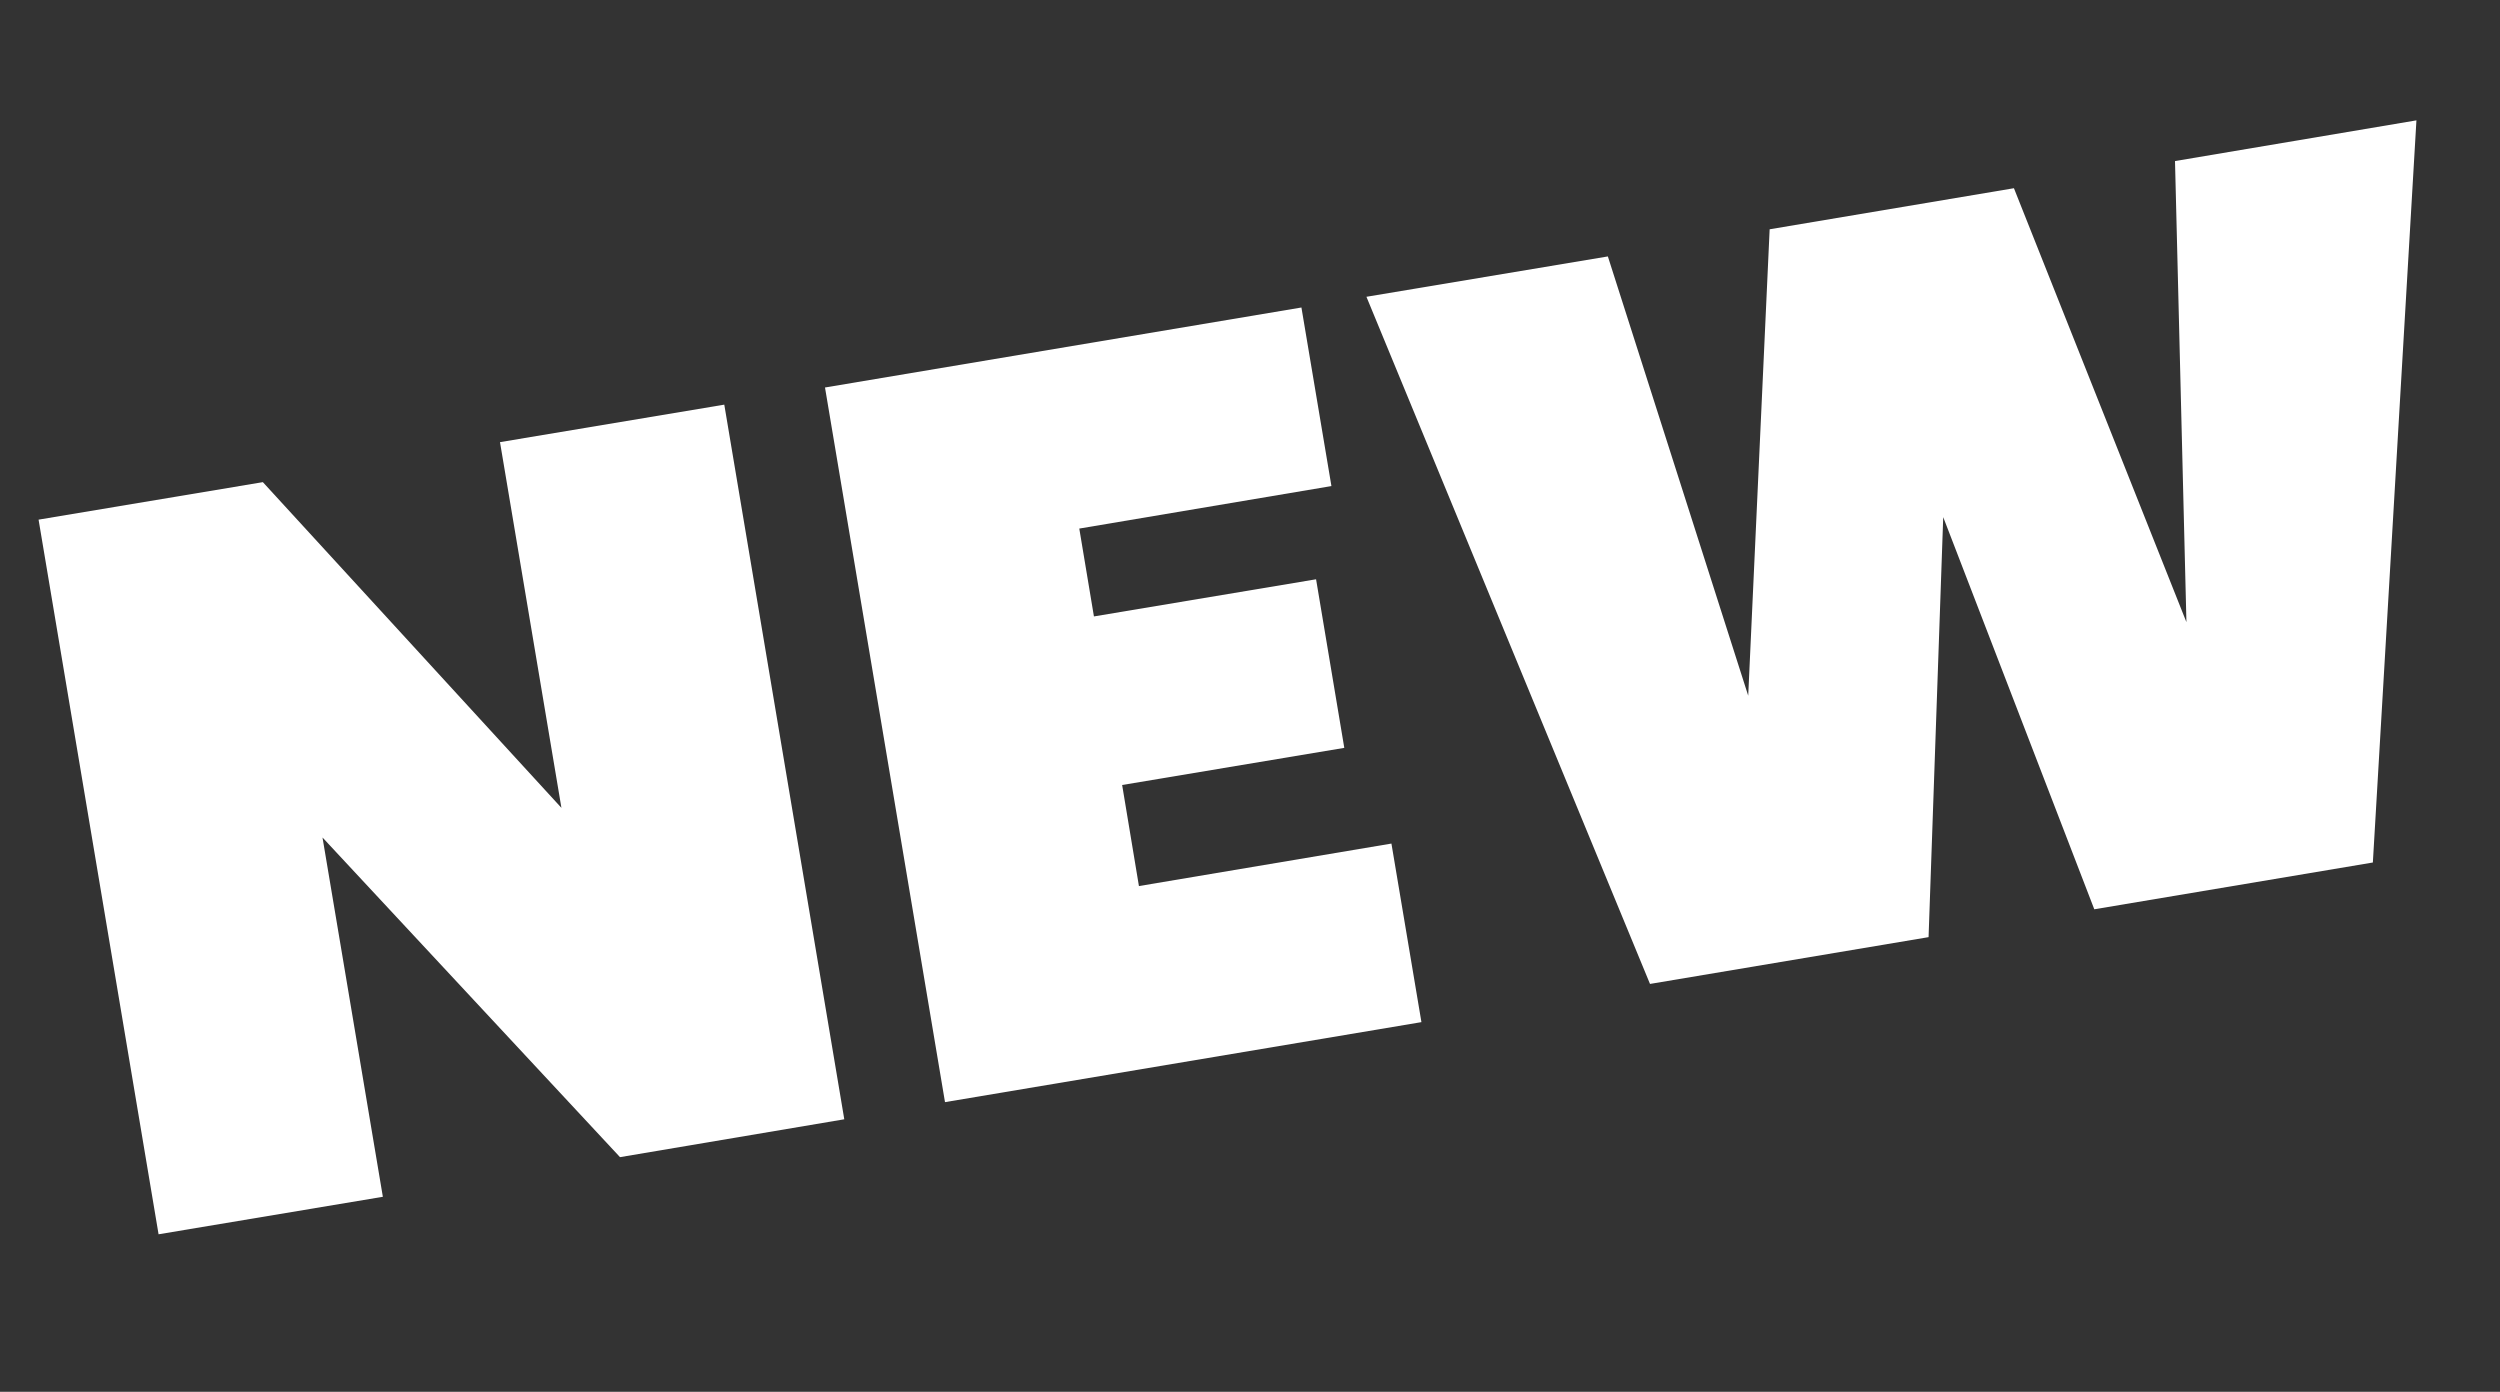
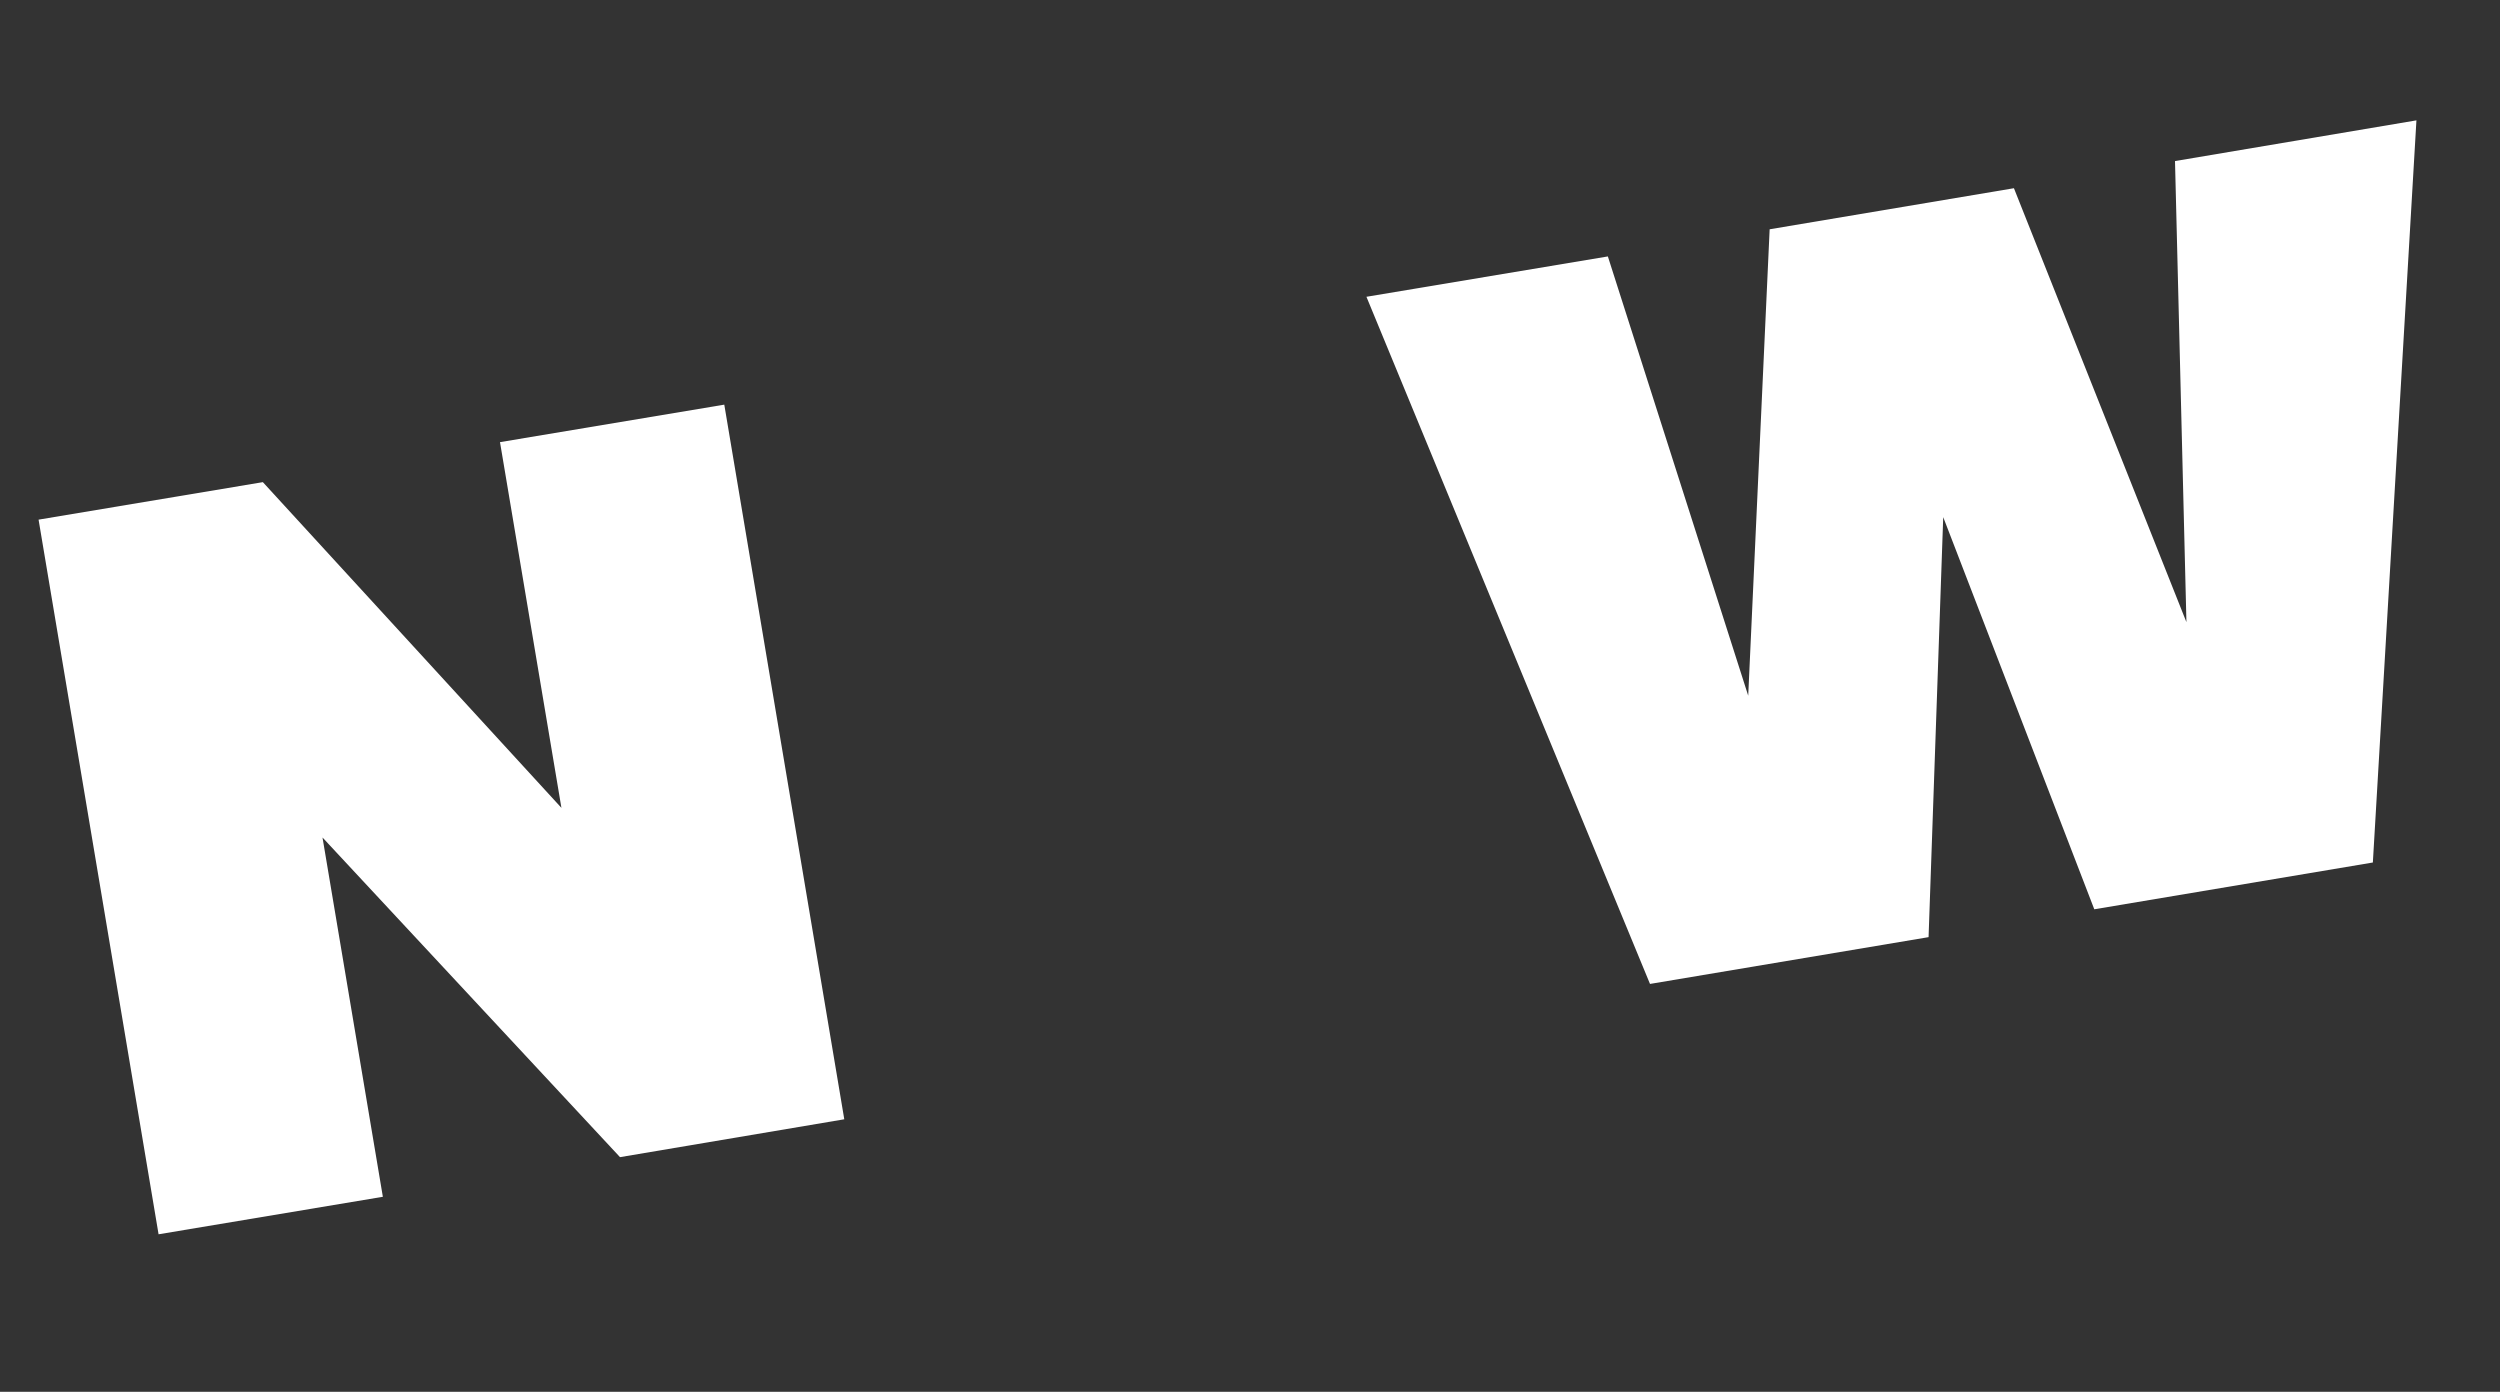
<svg xmlns="http://www.w3.org/2000/svg" version="1.1" id="Calque_1" x="0px" y="0px" viewBox="0 0 700 389.7" style="enable-background:new 0 0 700 389.7;" xml:space="preserve">
  <rect x="0" y="0" width="700" height="389.7" fill="#333333" stroke="none" />
  <style type="text/css">
	.st0{fill:#FFFFFF;}
</style>
  <g>
    <path class="st0" d="M236.4,313.4L173.6,324l-83.3-89.5l16.9,100.6l-62.8,10.5L10.8,145.5L73.6,135l83.6,91.2L140,123.8l62.8-10.5   L236.4,313.4z" />
-     <path class="st0" d="M302.2,148l4.1,24.6l62.2-10.4l7.9,47.2l-62.2,10.4l4.7,28.3l70.7-11.9l8.4,50l-133.4,22.4L231,108.5   l133.4-22.4l8.4,50L302.2,148z" />
    <path class="st0" d="M676.6,33.7l-12.2,207.8l-78,13.1l-42.3-109.8L540,262.4l-78,13.1L382.6,83.1l67.6-11.3l39.3,123l6-130.6   l68.4-11.5l48.3,121.5L609,45.1L676.6,33.7z" />
  </g>
</svg>